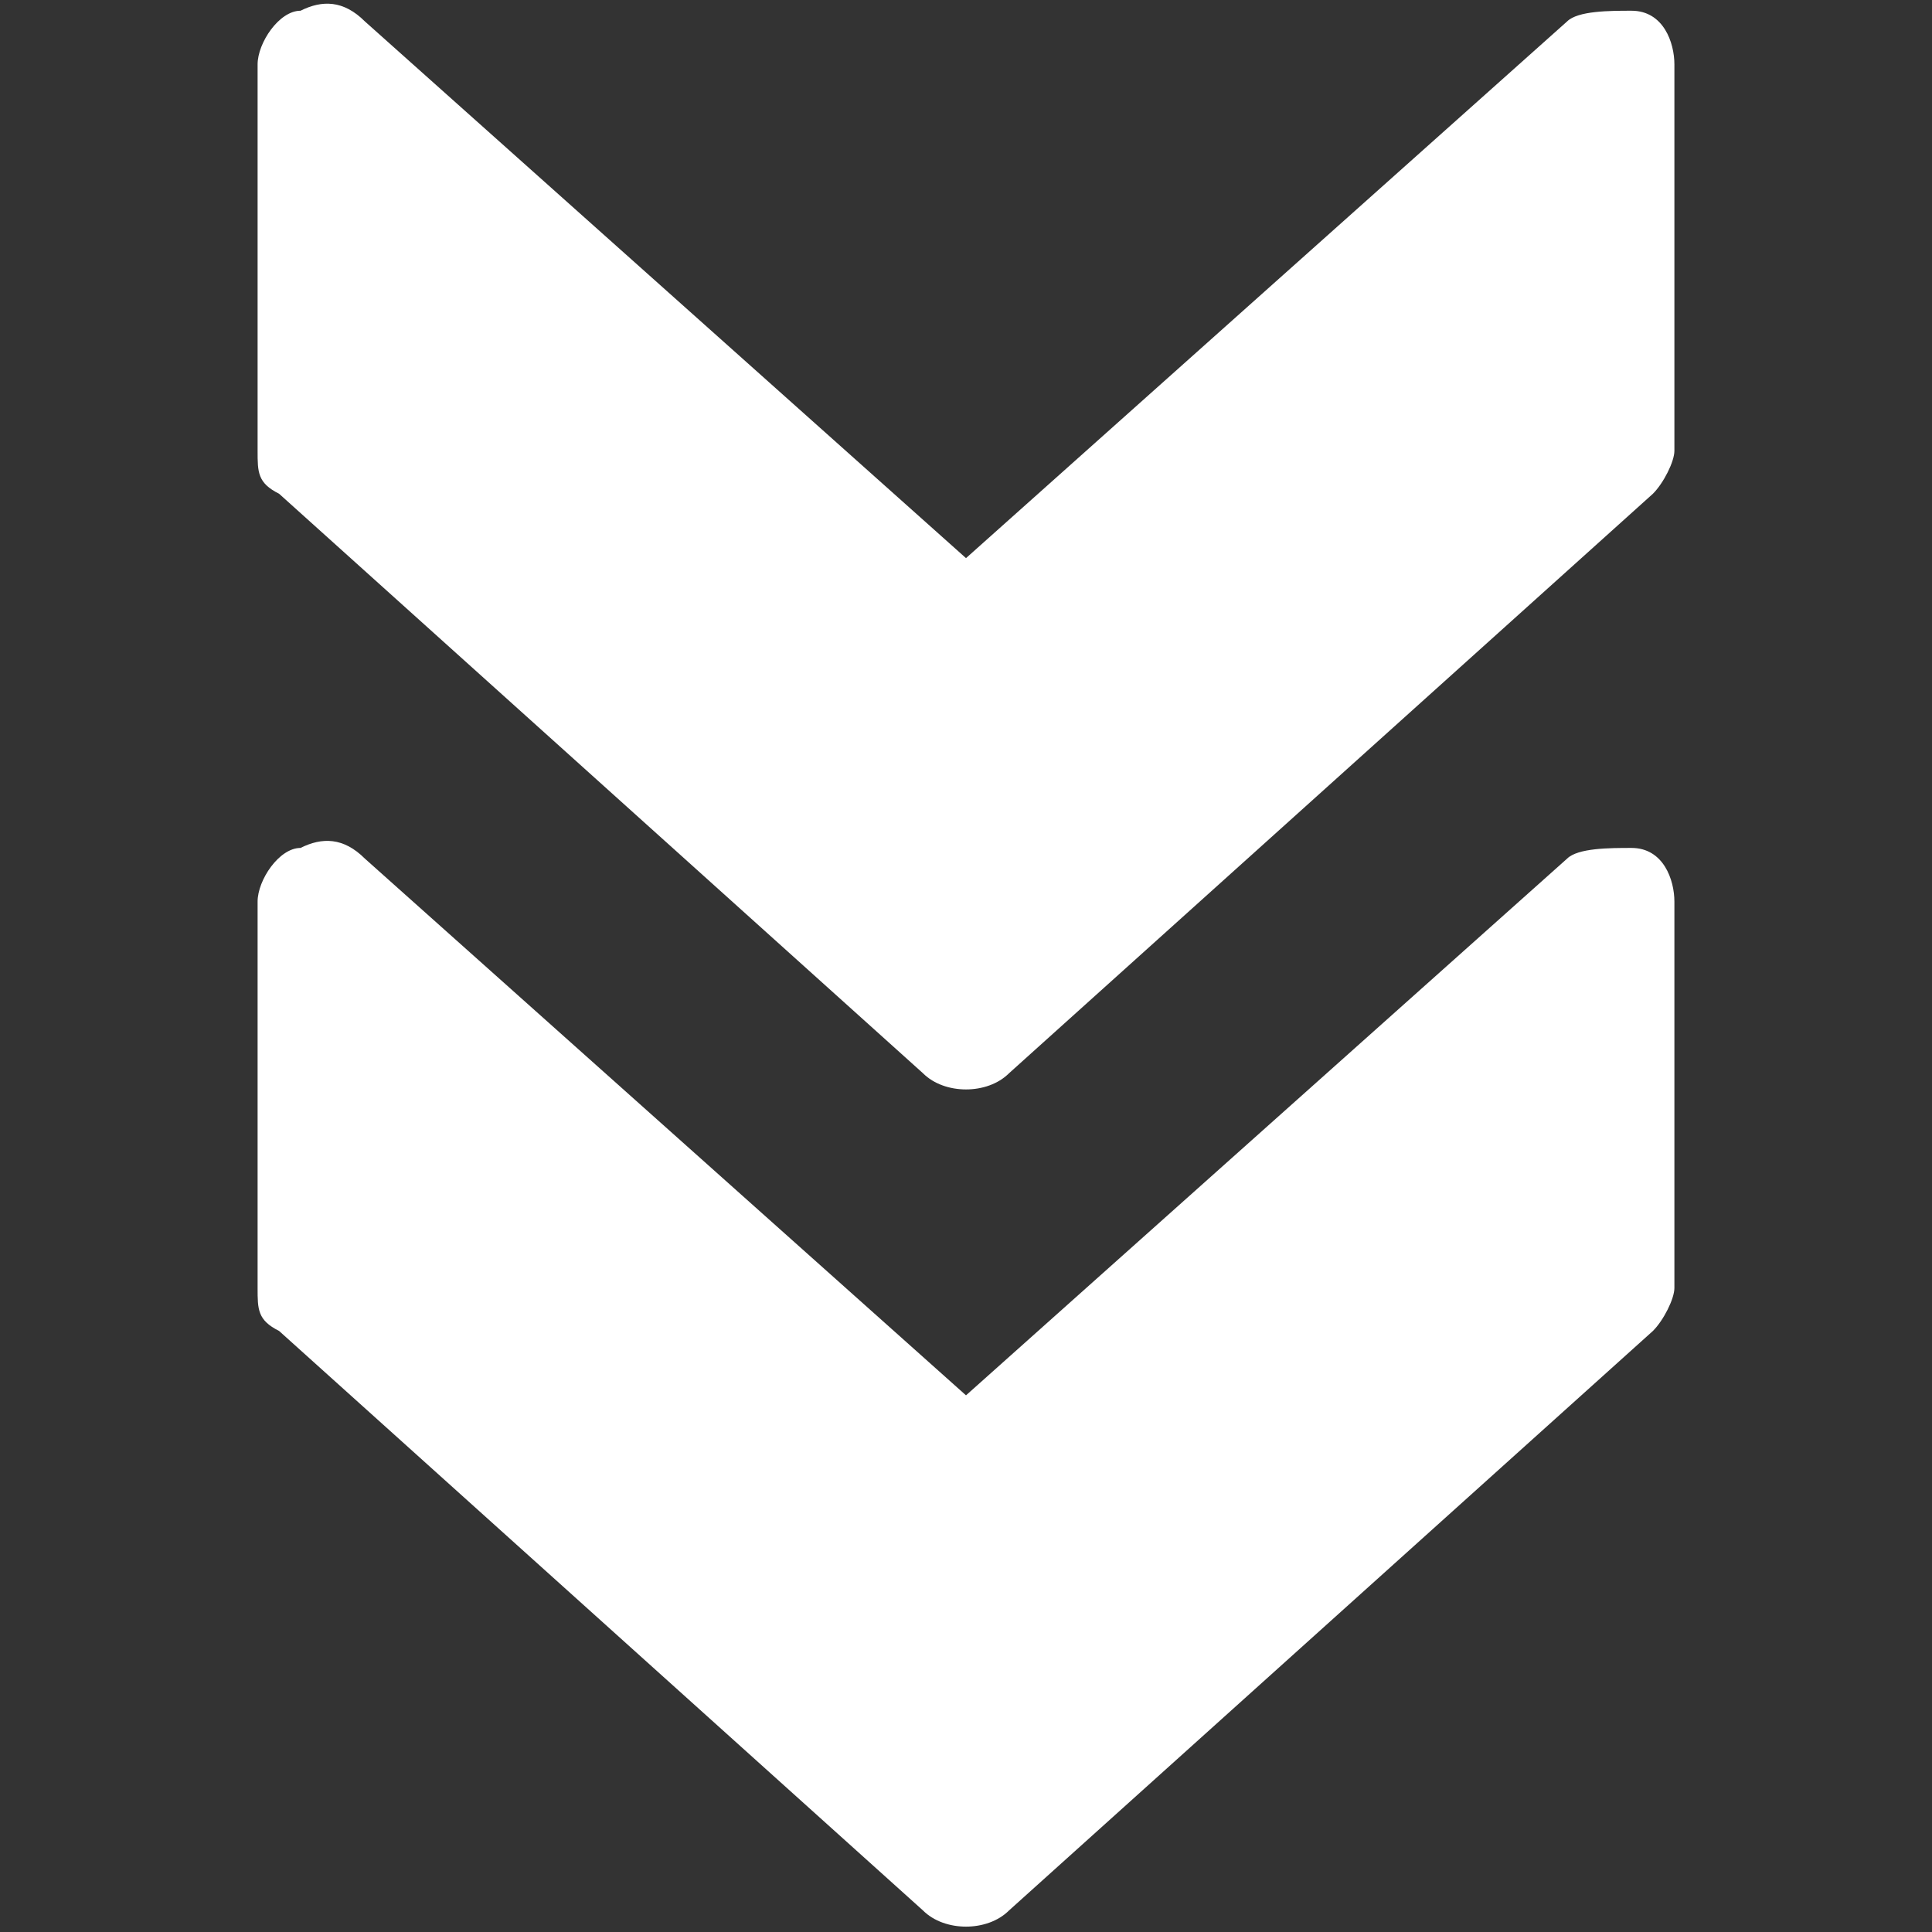
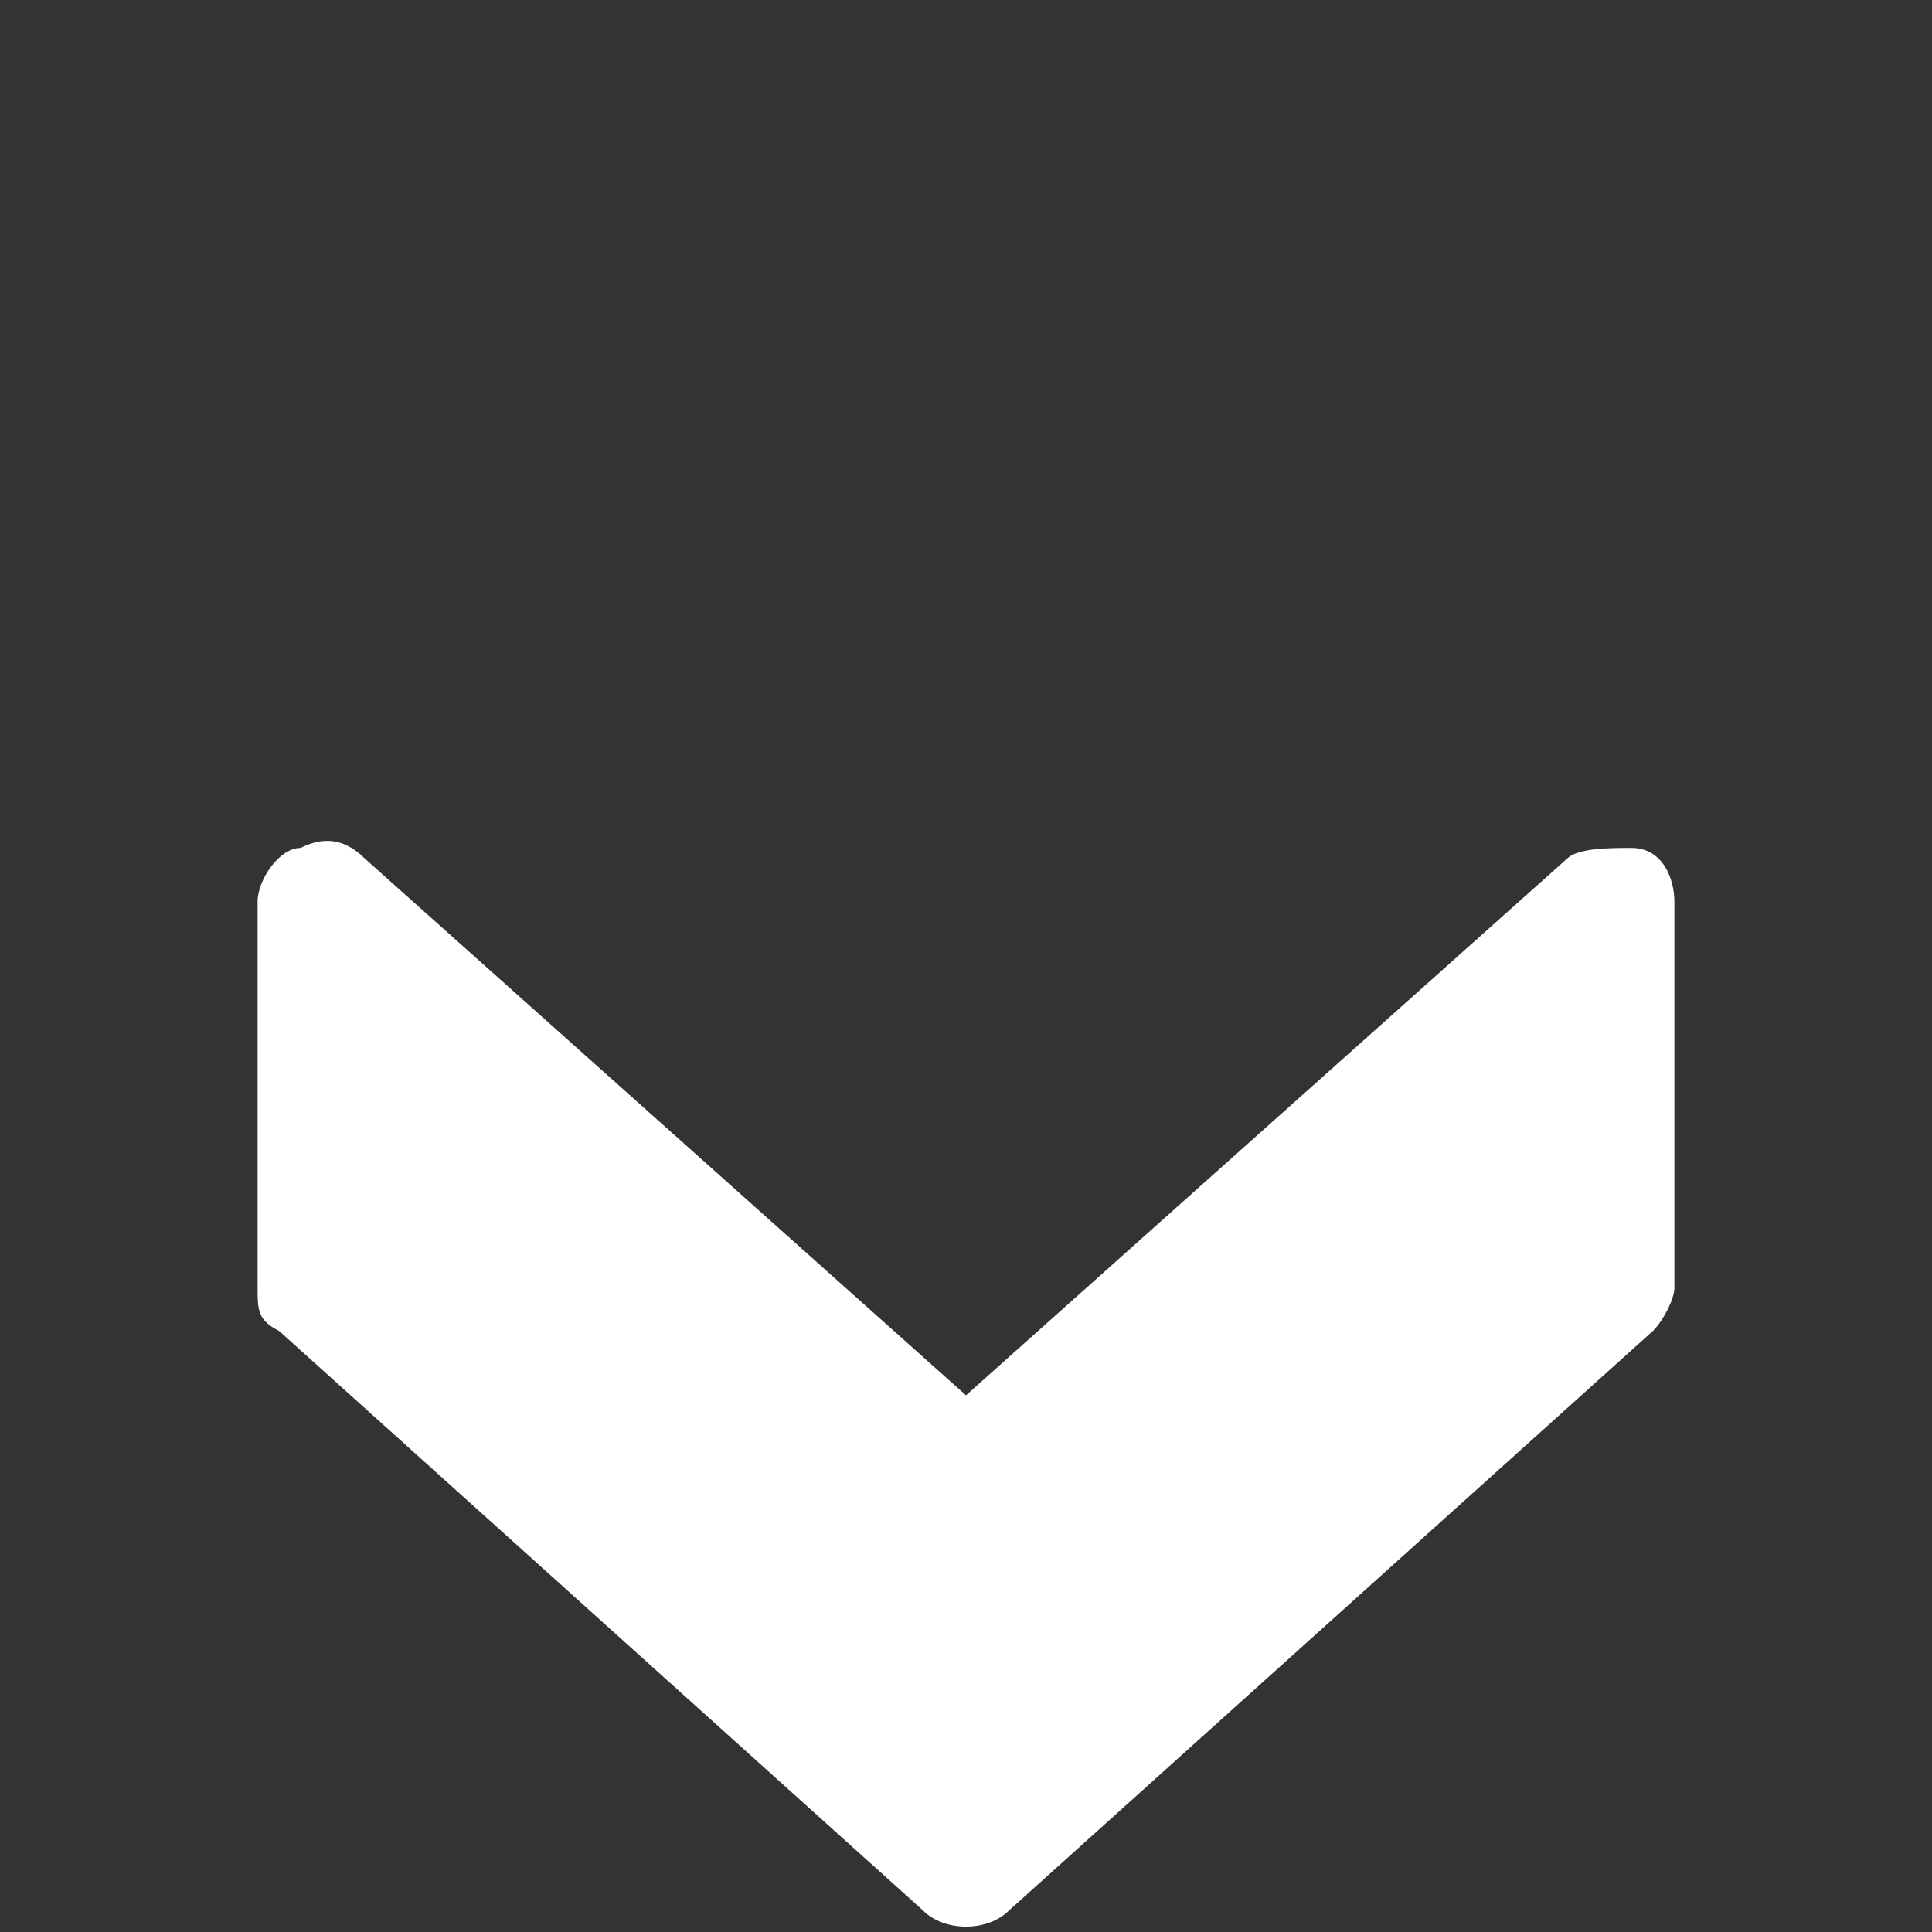
<svg xmlns="http://www.w3.org/2000/svg" id="Capa_1" version="1.1" viewBox="0 0 18 18">
  <rect x="0" y="0" width="18" height="18" fill="#333333" stroke="none" />
  <defs>
    <style>
      .st0 {
        fill: #fff;
      }
    </style>
  </defs>
  <path class="st0" d="M9.4,17.8l6-5.4c.1-.1.2-.3.2-.4v-3.6c0-.2-.1-.5-.4-.5-.2,0-.5,0-.6.1l-5.6,5L3.4,8c-.2-.2-.4-.2-.6-.1-.2,0-.4.3-.4.5v3.6c0,.2,0,.3.2.4l6,5.4c.2.2.6.2.8,0Z" />
-   <path class="st0" d="M9.4,10l6-5.4c.1-.1.2-.3.2-.4V.6c0-.2-.1-.5-.4-.5-.2,0-.5,0-.6.1l-5.6,5L3.4.2c-.2-.2-.4-.2-.6-.1-.2,0-.4.3-.4.5v3.6c0,.2,0,.3.2.4l6,5.4c.2.2.6.2.8,0Z" />
</svg>